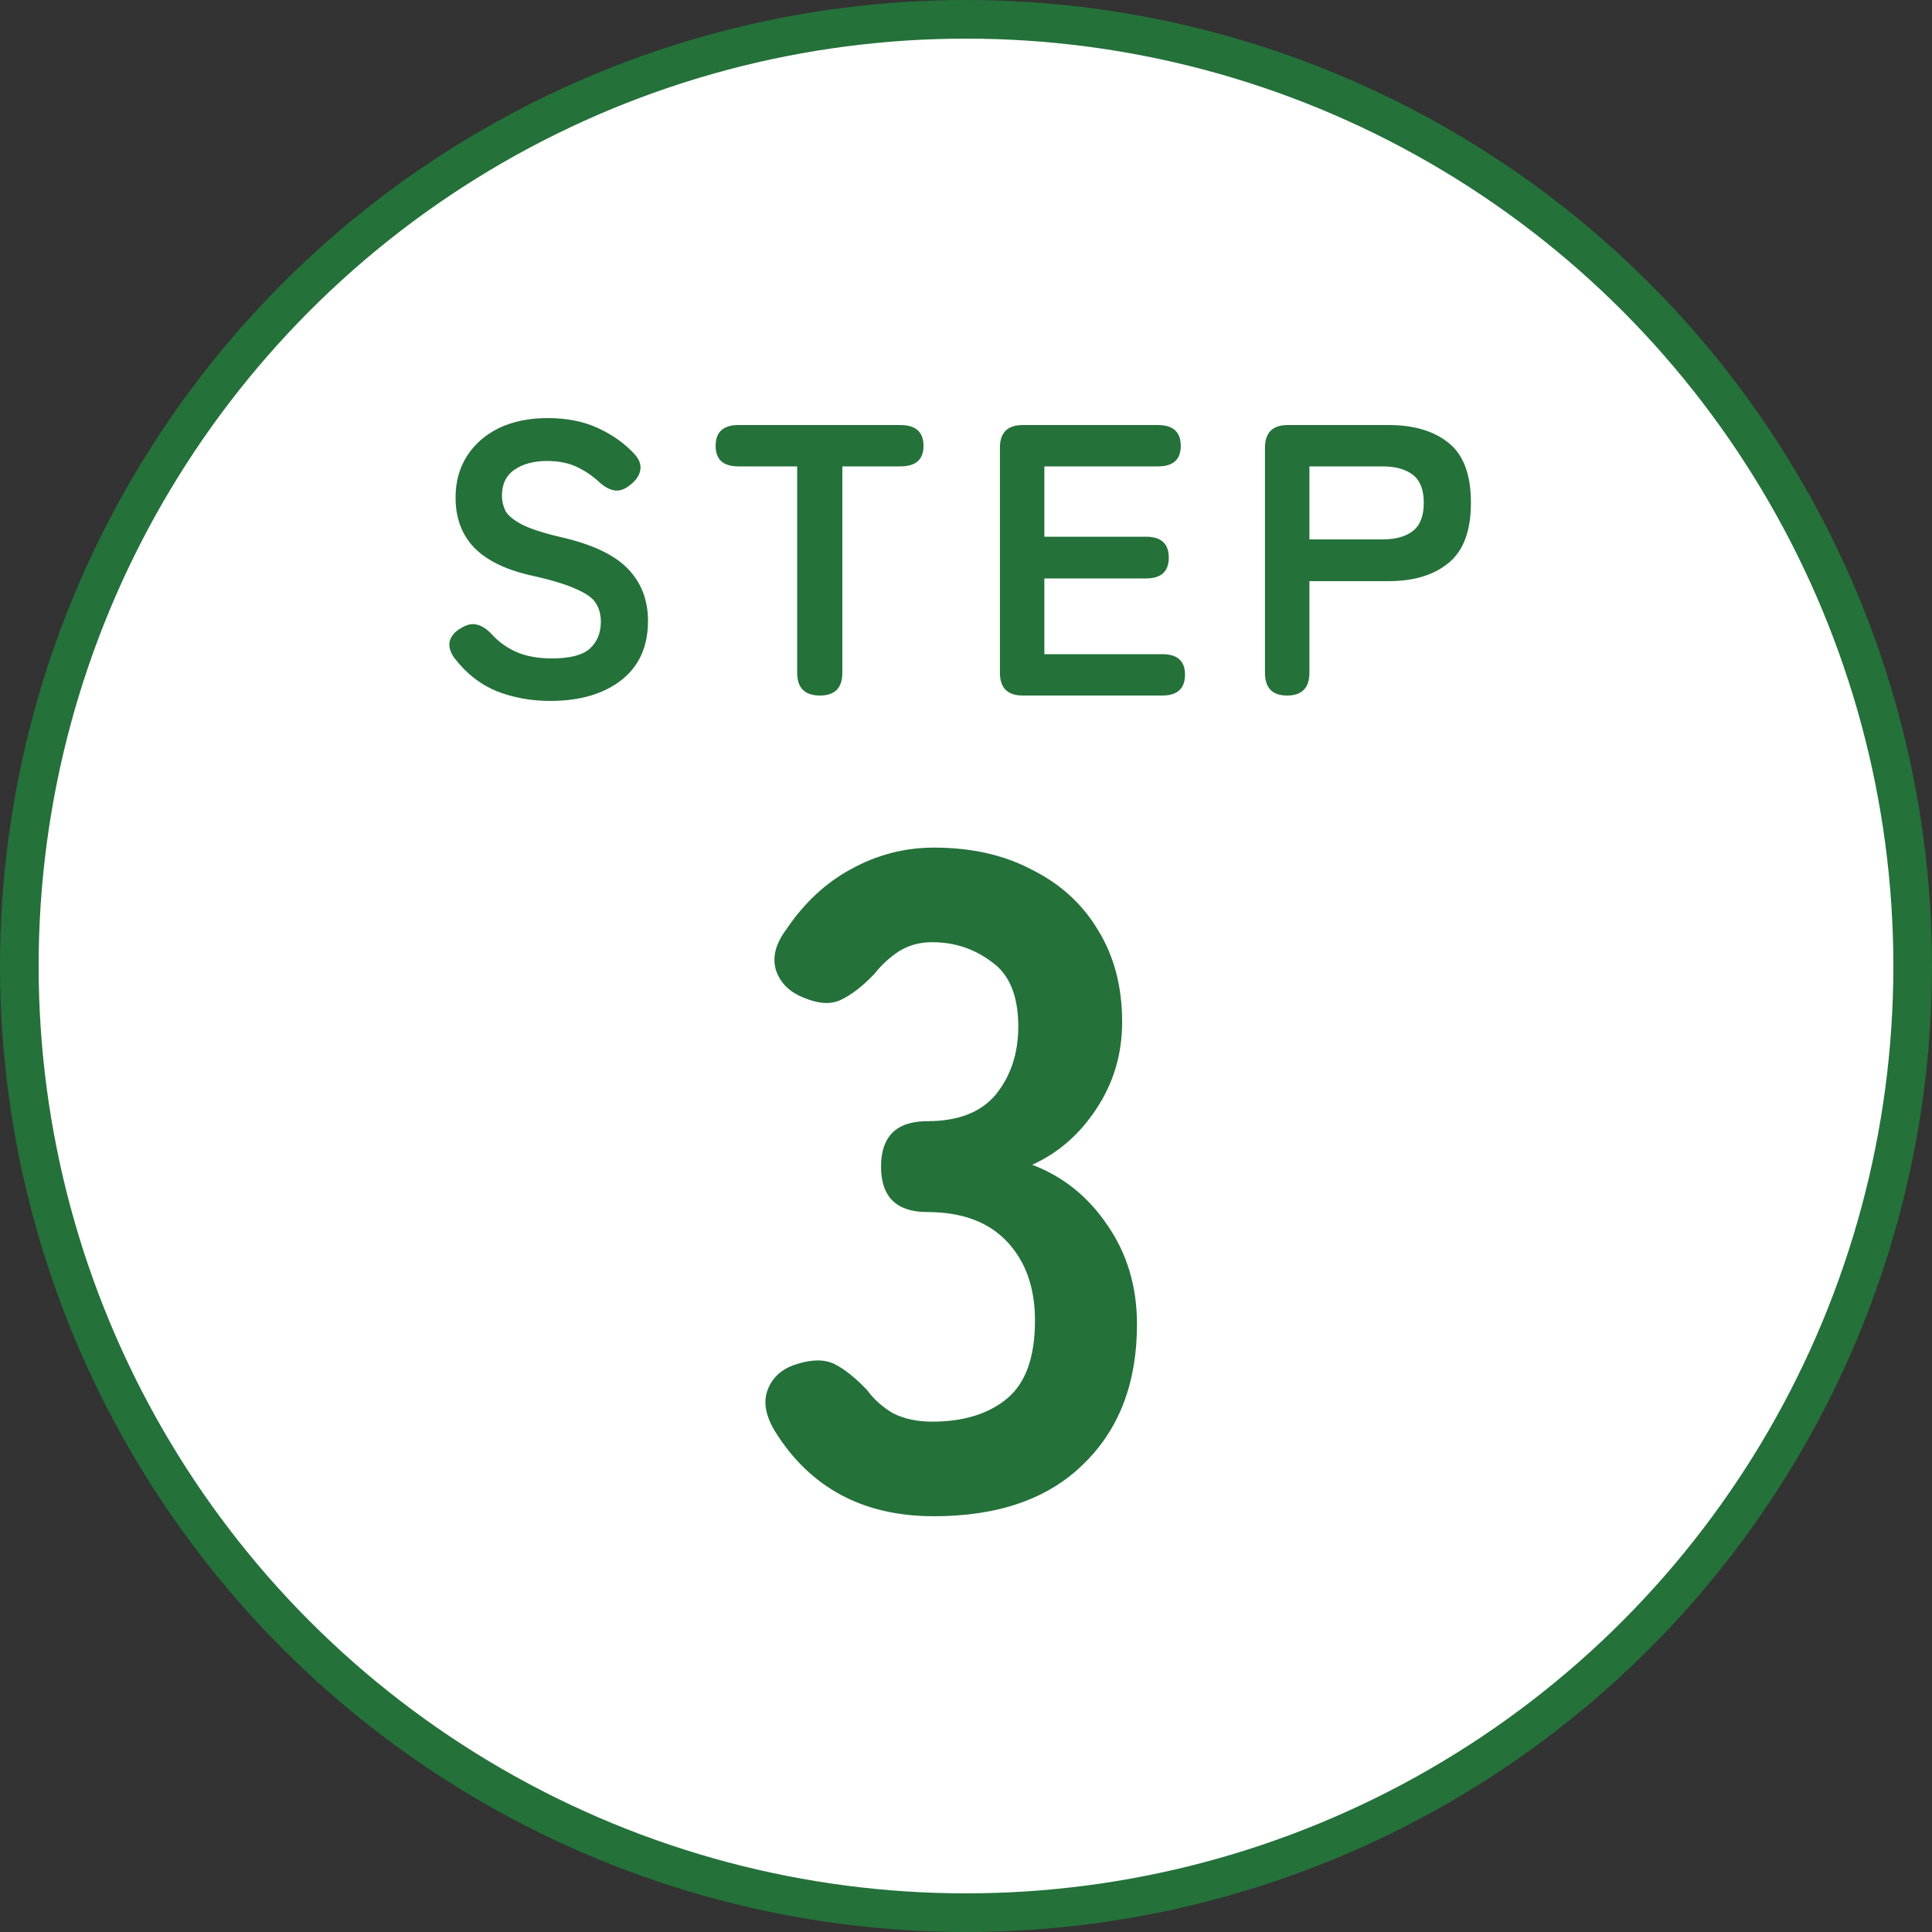
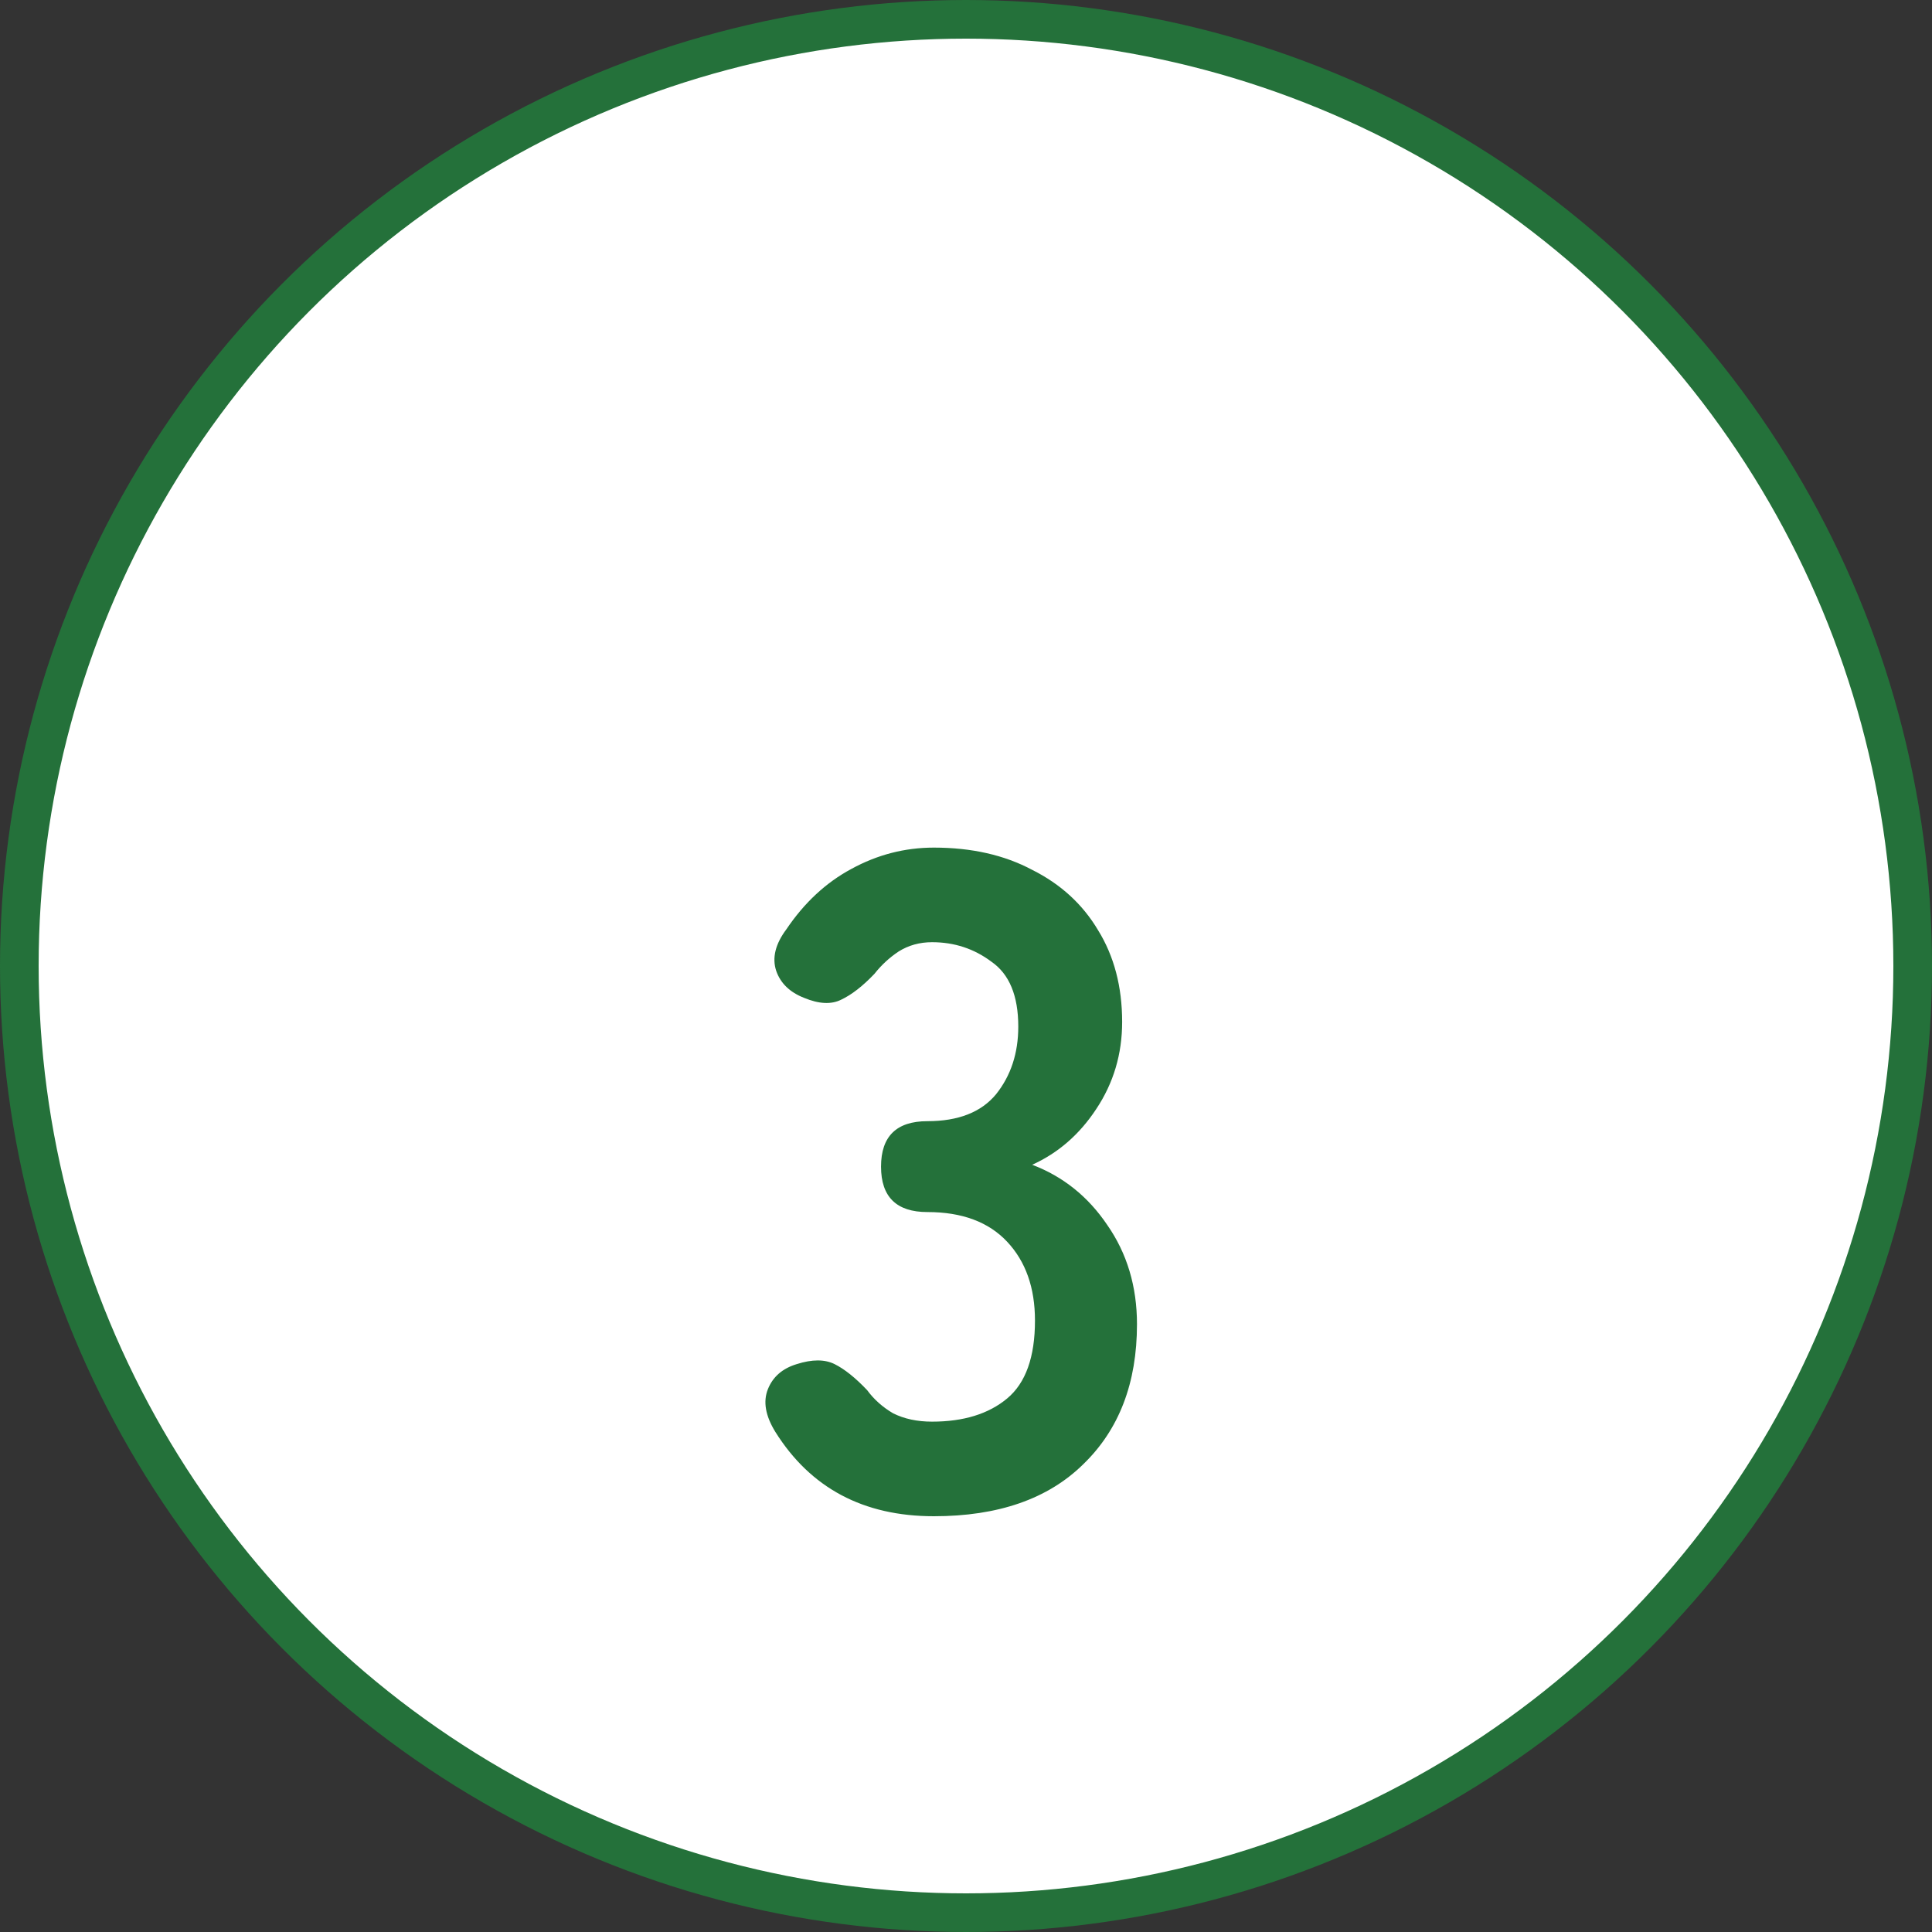
<svg xmlns="http://www.w3.org/2000/svg" width="100" height="100" viewBox="0 0 100 100" fill="none">
  <rect x="0" y="0" width="100" height="100" fill="#333333" stroke="none" />
  <circle cx="50" cy="50" r="49" fill="white" stroke="#24713A" stroke-width="2" />
-   <path d="M28.48 36.28C27.493 36.28 26.573 36.113 25.72 35.78C24.867 35.433 24.133 34.86 23.52 34.06C23.293 33.74 23.213 33.447 23.28 33.18C23.36 32.9 23.56 32.673 23.88 32.5C24.187 32.313 24.467 32.26 24.72 32.34C24.973 32.407 25.227 32.58 25.48 32.86C25.84 33.247 26.267 33.547 26.76 33.76C27.267 33.973 27.867 34.08 28.56 34.08C29.493 34.08 30.147 33.913 30.52 33.58C30.907 33.233 31.1 32.767 31.1 32.18C31.1 31.807 31.013 31.487 30.84 31.22C30.68 30.953 30.333 30.707 29.8 30.48C29.28 30.24 28.473 30 27.38 29.76C26.087 29.453 25.127 28.967 24.5 28.3C23.887 27.633 23.58 26.787 23.58 25.76C23.58 24.947 23.773 24.233 24.16 23.62C24.56 22.993 25.113 22.507 25.82 22.16C26.54 21.813 27.38 21.64 28.34 21.64C29.34 21.64 30.213 21.813 30.96 22.16C31.707 22.507 32.333 22.953 32.84 23.5C33.093 23.78 33.193 24.06 33.14 24.34C33.087 24.62 32.913 24.873 32.62 25.1C32.327 25.34 32.047 25.433 31.78 25.38C31.513 25.327 31.247 25.173 30.98 24.92C30.647 24.613 30.267 24.36 29.84 24.16C29.413 23.96 28.907 23.86 28.32 23.86C27.627 23.86 27.06 24.013 26.62 24.32C26.193 24.613 25.98 25.06 25.98 25.66C25.98 25.927 26.04 26.187 26.16 26.44C26.293 26.68 26.573 26.913 27 27.14C27.44 27.367 28.113 27.587 29.02 27.8C30.62 28.16 31.773 28.7 32.48 29.42C33.187 30.14 33.54 31.047 33.54 32.14C33.54 33.473 33.073 34.5 32.14 35.22C31.22 35.927 30 36.28 28.48 36.28ZM42.441 36C41.654 36 41.261 35.607 41.261 34.82V24.14H38.221C37.434 24.14 37.041 23.787 37.041 23.08C37.041 22.36 37.434 22 38.221 22H46.6C47.401 22 47.8 22.36 47.8 23.08C47.8 23.787 47.401 24.14 46.6 24.14H43.6V34.82C43.6 35.607 43.214 36 42.441 36ZM52.936 36C52.149 36 51.756 35.607 51.756 34.82V23.18C51.756 22.393 52.149 22 52.936 22H59.936C60.723 22 61.116 22.36 61.116 23.08C61.116 23.787 60.723 24.14 59.936 24.14H54.056V27.78H59.316C60.103 27.78 60.496 28.14 60.496 28.86C60.496 29.58 60.103 29.94 59.316 29.94H54.056V33.86H60.156C60.943 33.86 61.336 34.213 61.336 34.92C61.336 35.64 60.943 36 60.156 36H52.936ZM66.615 36C65.855 36 65.475 35.607 65.475 34.82V23.18C65.475 22.393 65.868 22 66.655 22H71.875C73.181 22 74.215 22.307 74.975 22.92C75.748 23.533 76.135 24.567 76.135 26.02C76.135 27.473 75.748 28.513 74.975 29.14C74.215 29.767 73.181 30.08 71.875 30.08H67.775V34.82C67.775 35.607 67.388 36 66.615 36ZM67.775 27.92H71.555C72.235 27.92 72.761 27.773 73.135 27.48C73.508 27.187 73.695 26.7 73.695 26.02C73.695 25.353 73.508 24.873 73.135 24.58C72.761 24.287 72.235 24.14 71.555 24.14H67.775V27.92Z" fill="#24713A" />
  <path d="M48.338 78.48C44.69 78.48 41.954 77.024 40.13 74.112C39.618 73.28 39.49 72.544 39.746 71.904C40.002 71.264 40.498 70.832 41.234 70.608C42.034 70.352 42.69 70.352 43.202 70.608C43.714 70.864 44.274 71.312 44.882 71.952C45.234 72.432 45.682 72.832 46.226 73.152C46.802 73.44 47.474 73.584 48.242 73.584C49.874 73.584 51.17 73.184 52.13 72.384C53.09 71.584 53.57 70.24 53.57 68.352C53.57 66.656 53.09 65.296 52.13 64.272C51.17 63.248 49.794 62.736 48.002 62.736C46.402 62.736 45.602 61.952 45.602 60.384C45.602 58.816 46.402 58.032 48.002 58.032C49.602 58.032 50.786 57.568 51.554 56.64C52.322 55.68 52.706 54.512 52.706 53.136C52.706 51.536 52.242 50.416 51.314 49.776C50.418 49.104 49.394 48.768 48.242 48.768C47.602 48.768 47.026 48.928 46.514 49.248C46.034 49.568 45.618 49.952 45.266 50.4C44.658 51.04 44.082 51.488 43.538 51.744C43.026 52 42.386 51.968 41.618 51.648C40.882 51.36 40.402 50.896 40.178 50.256C39.954 49.584 40.13 48.864 40.706 48.096C41.634 46.72 42.754 45.68 44.066 44.976C45.41 44.24 46.834 43.872 48.338 43.872C50.29 43.872 51.986 44.256 53.426 45.024C54.898 45.76 56.034 46.8 56.834 48.144C57.666 49.488 58.082 51.072 58.082 52.896C58.082 54.56 57.634 56.064 56.738 57.408C55.874 58.72 54.77 59.68 53.426 60.288C55.026 60.896 56.322 61.936 57.314 63.408C58.338 64.88 58.85 66.592 58.85 68.544C58.85 71.584 57.922 74 56.066 75.792C54.242 77.584 51.666 78.48 48.338 78.48Z" fill="#24713A" />
</svg>